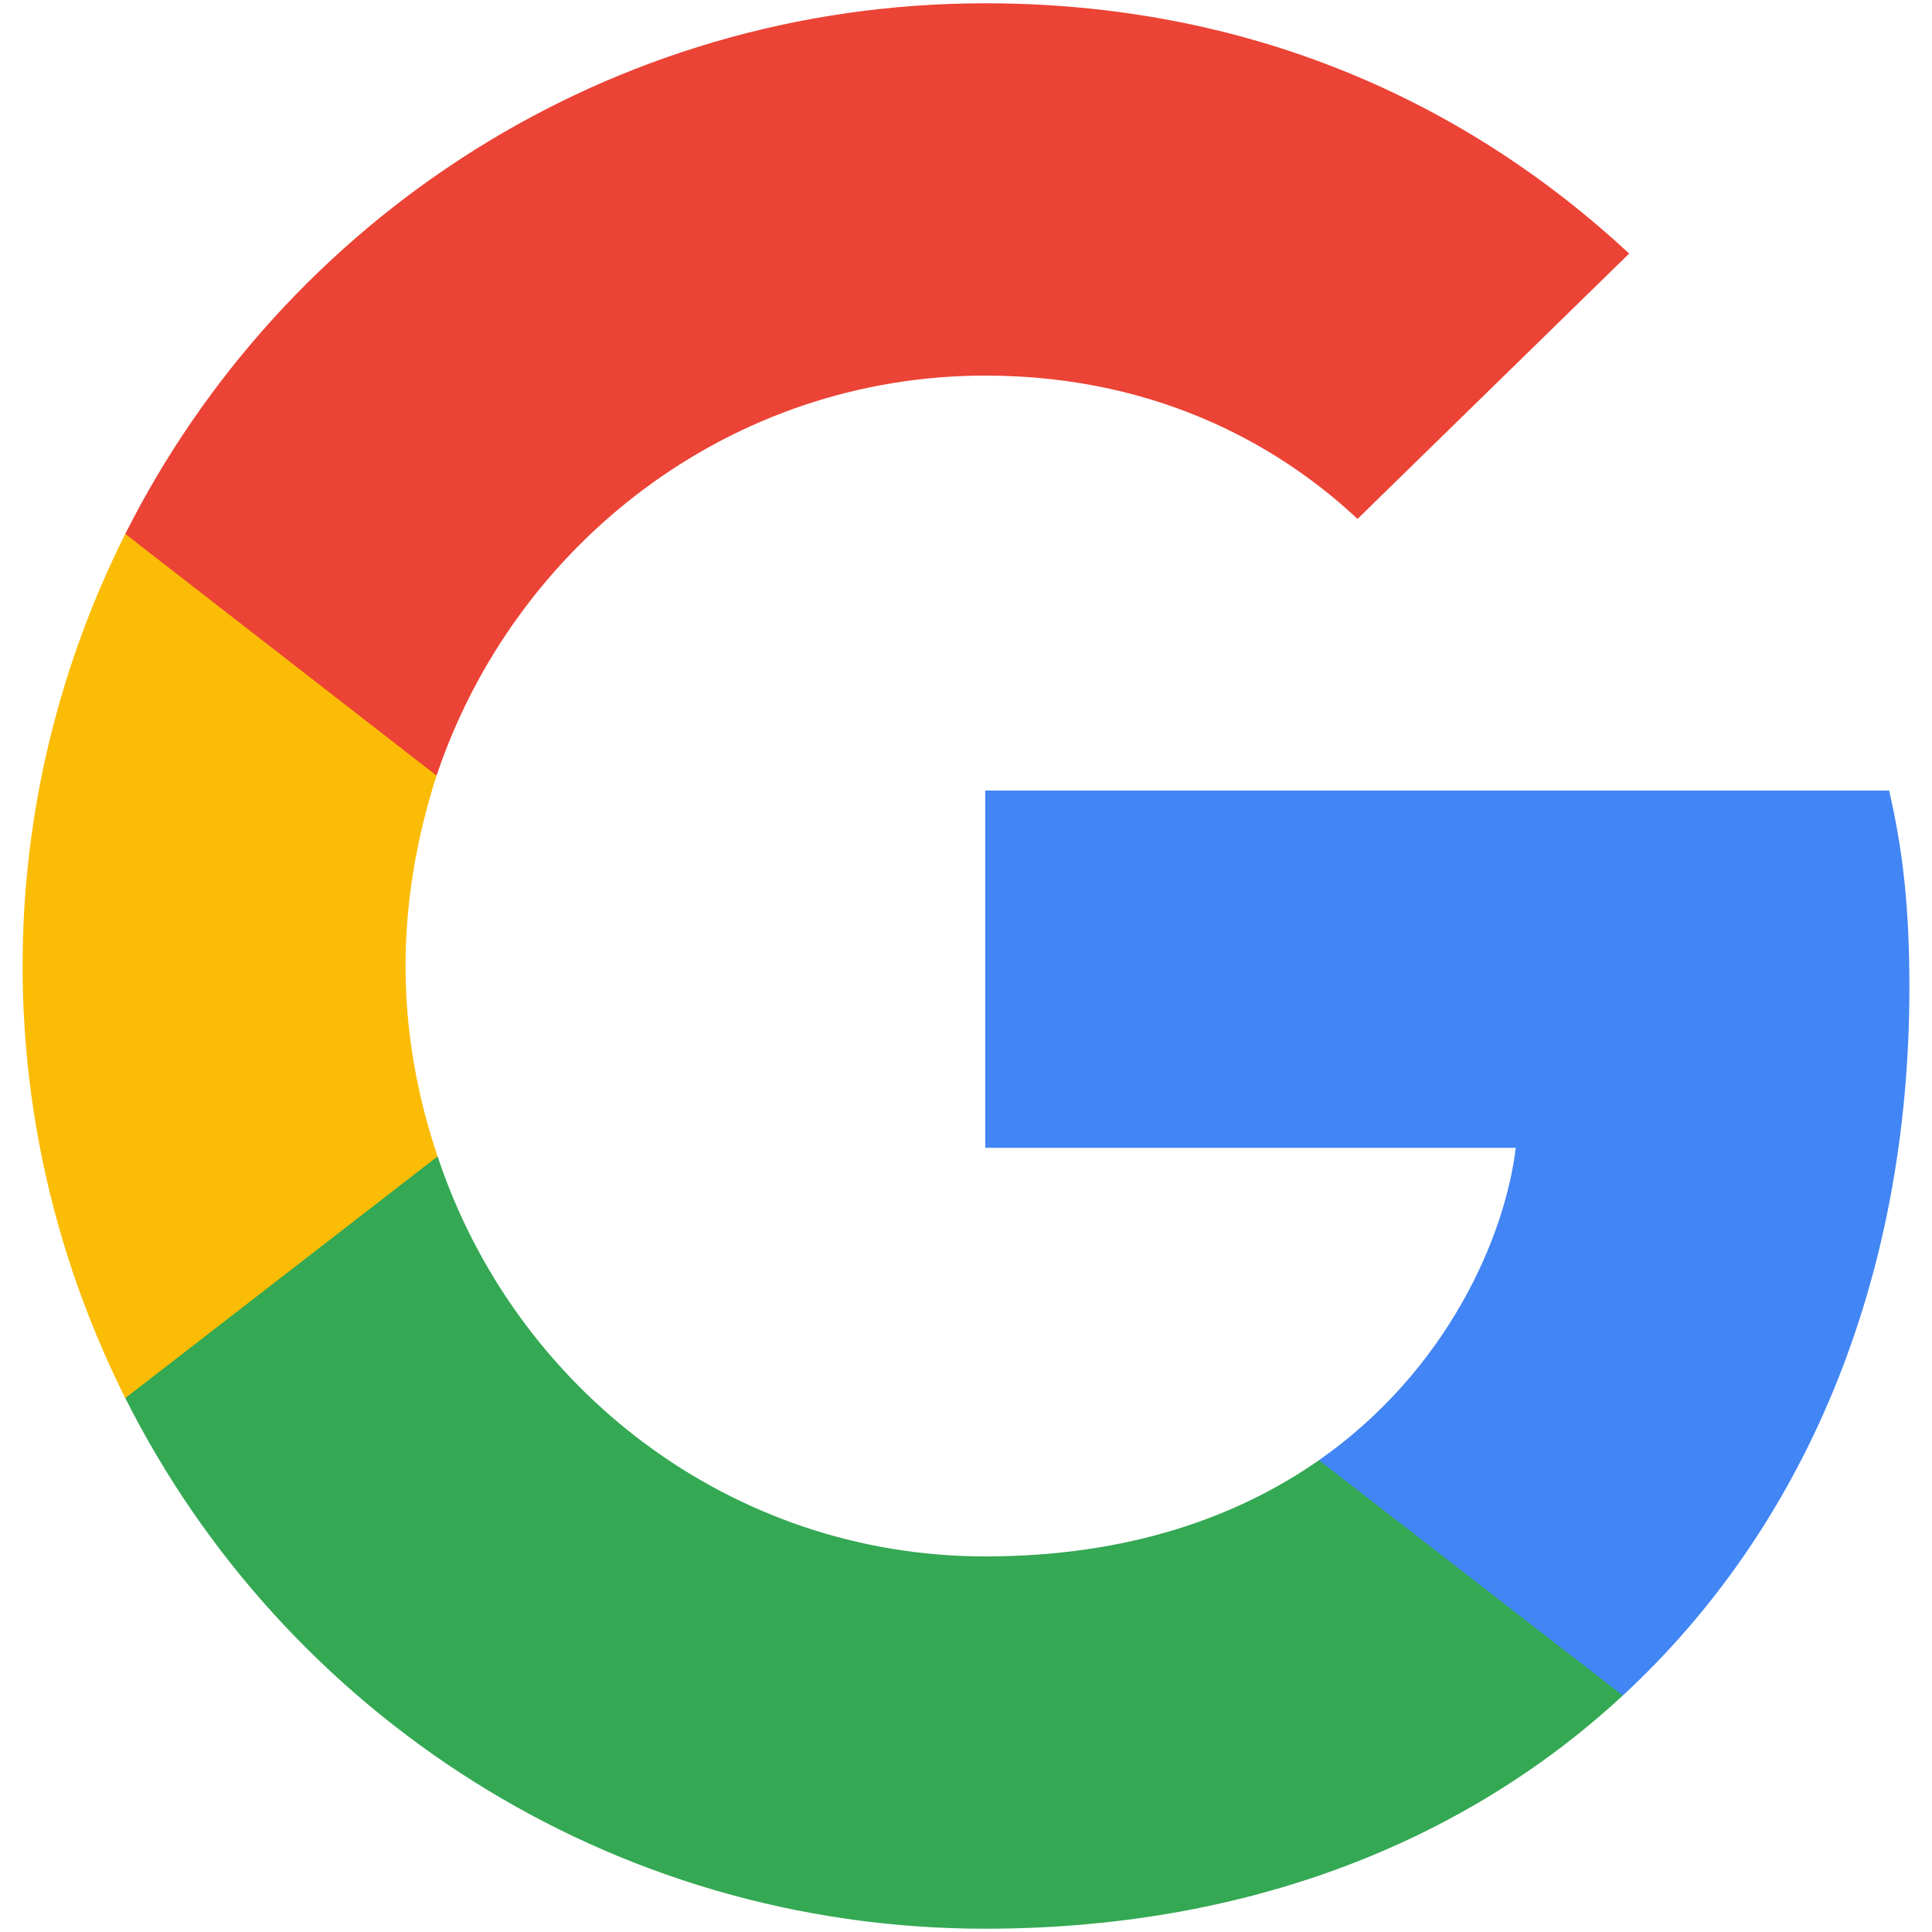
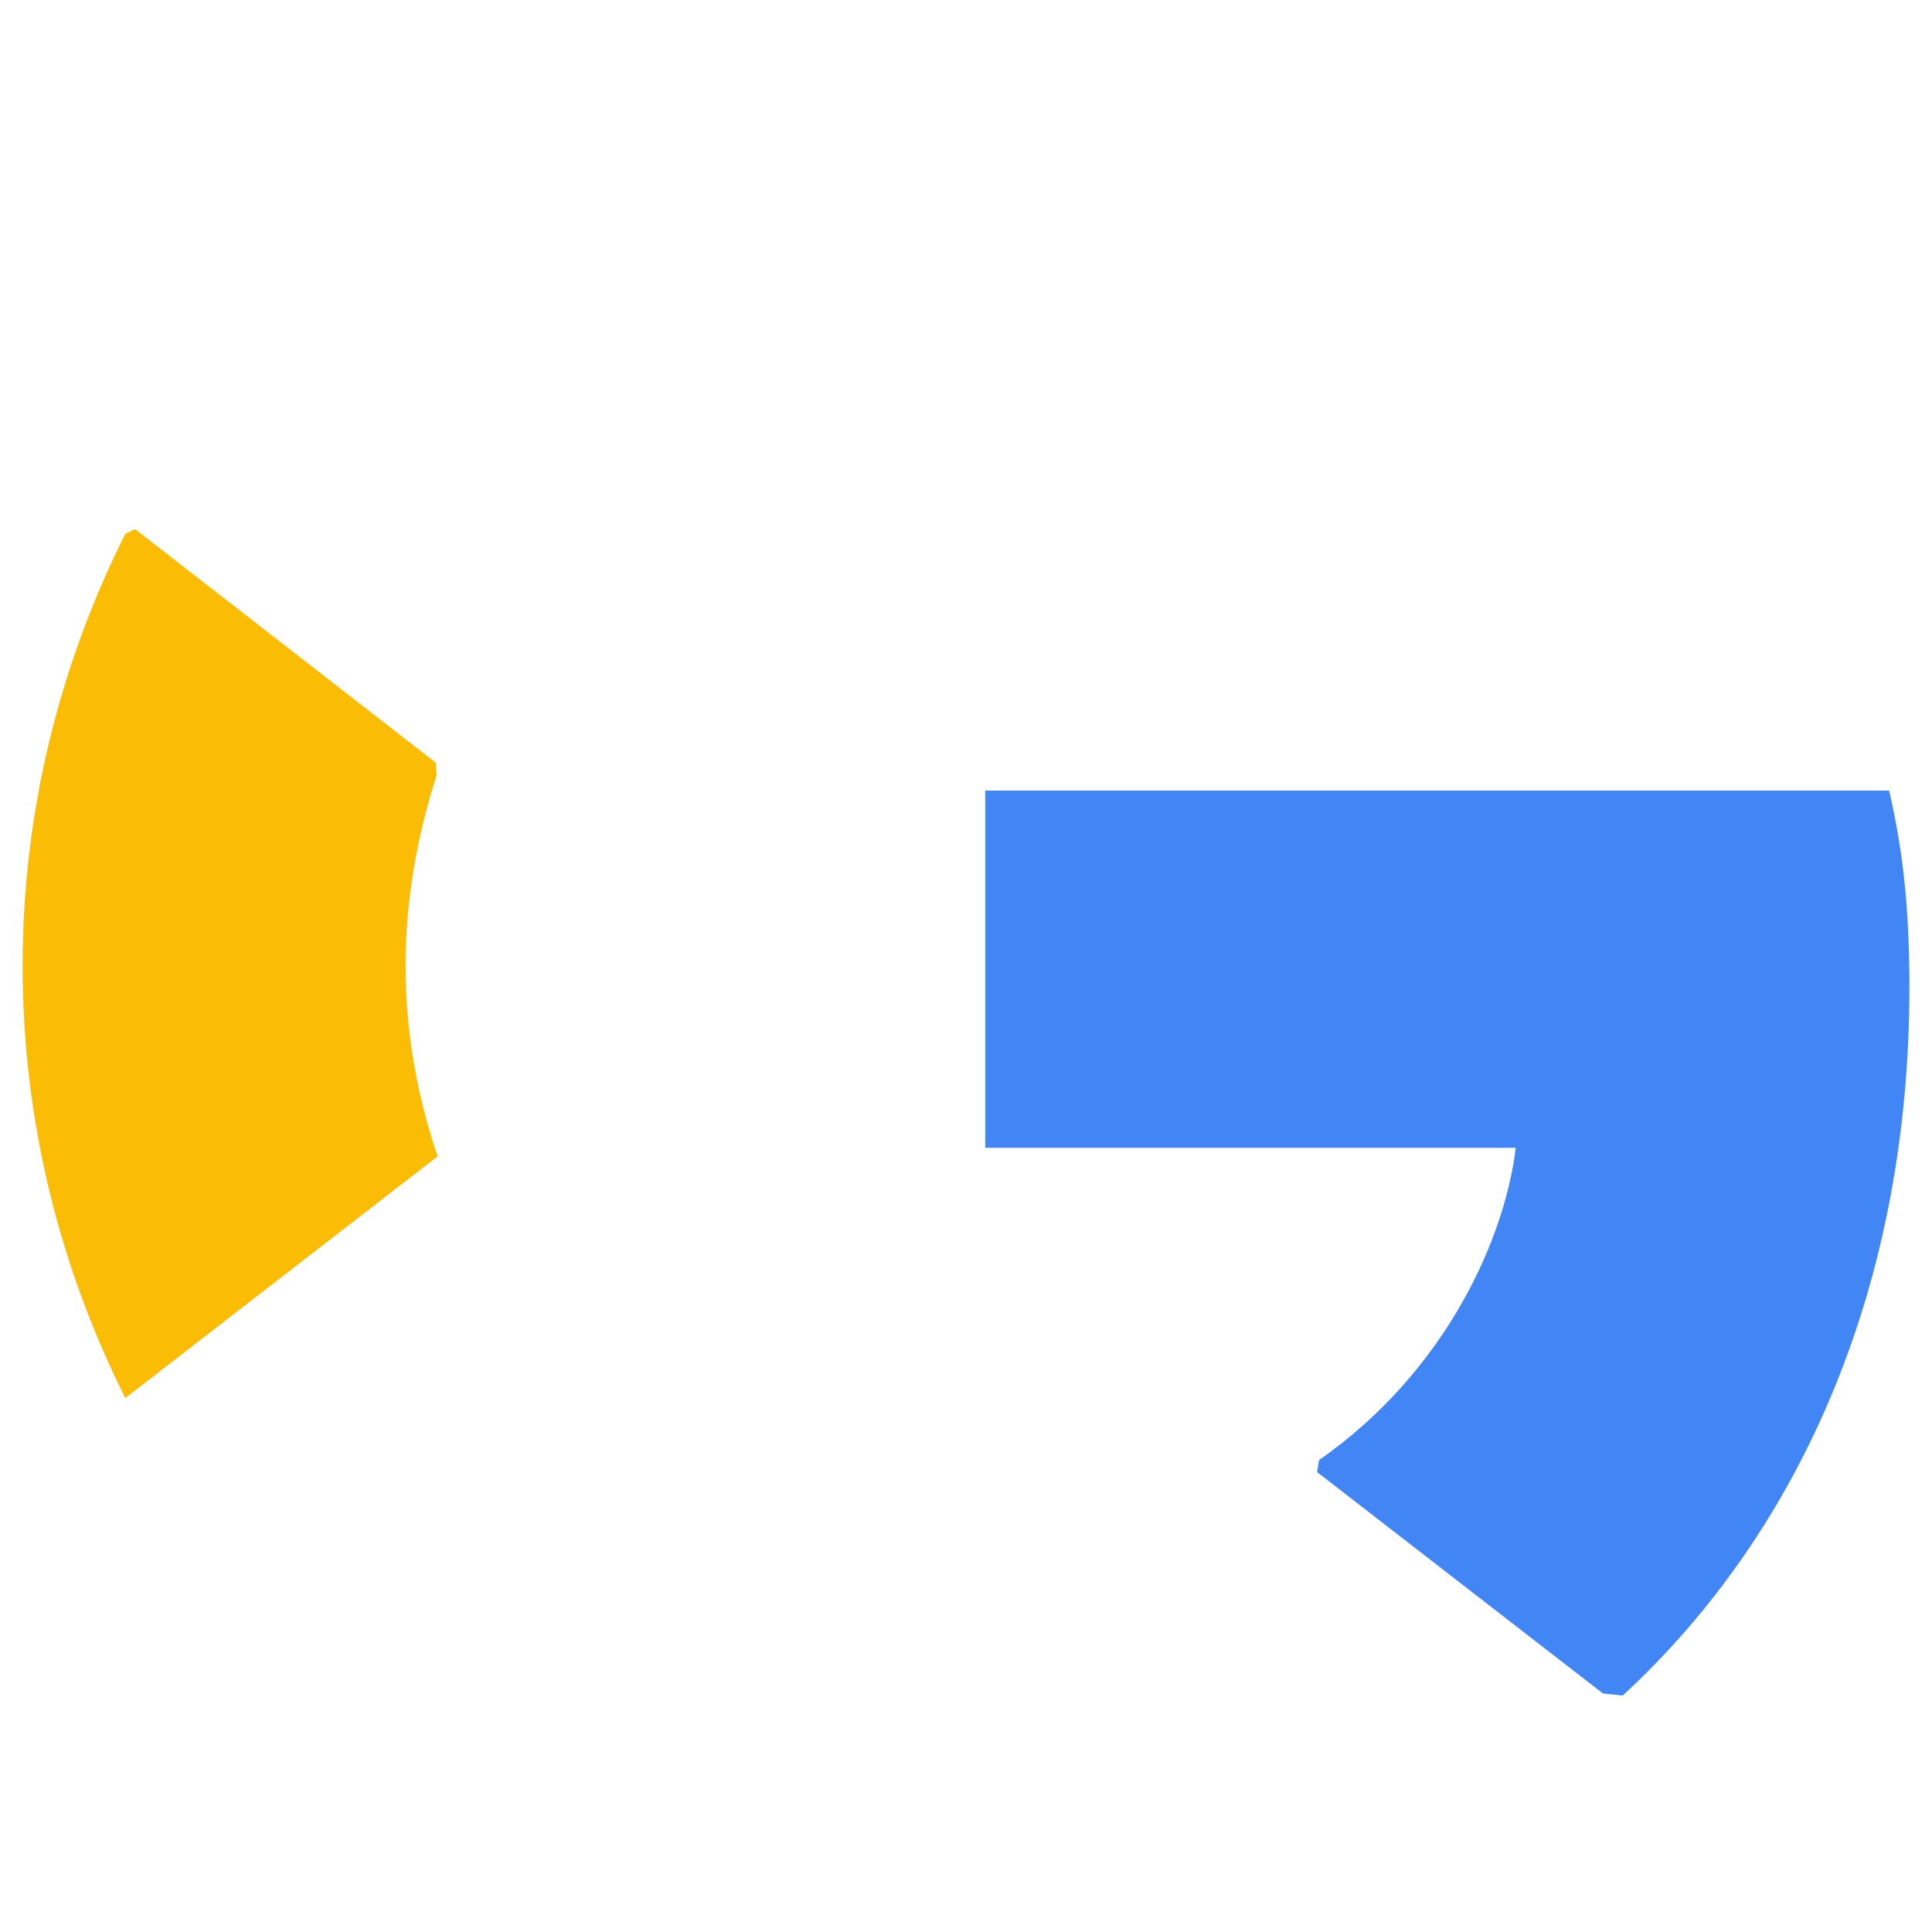
<svg xmlns="http://www.w3.org/2000/svg" width="20" height="20" viewBox="0 0 20 20" fill="none">
  <path d="M19.766 10.222C19.766 9.402 19.7 8.804 19.556 8.184H10.199V11.882H15.691C15.581 12.802 14.983 14.186 13.654 15.116L13.635 15.239L16.594 17.531L16.799 17.552C18.681 15.813 19.766 13.255 19.766 10.222Z" fill="#4285F4" />
-   <path d="M10.199 19.966C12.89 19.966 15.149 19.08 16.799 17.552L13.654 15.116C12.812 15.703 11.683 16.112 10.199 16.112C7.564 16.112 5.327 14.374 4.53 11.971L4.413 11.981L1.337 14.361L1.297 14.473C2.935 17.729 6.302 19.966 10.199 19.966Z" fill="#34A853" />
  <path d="M4.53 11.971C4.32 11.351 4.198 10.687 4.198 10C4.198 9.313 4.32 8.649 4.519 8.029L4.513 7.897L1.399 5.478L1.297 5.526C0.621 6.877 0.234 8.394 0.234 10C0.234 11.606 0.621 13.123 1.297 14.473L4.53 11.971Z" fill="#FBBC05" />
-   <path d="M10.199 3.888C12.071 3.888 13.333 4.696 14.053 5.372L16.865 2.625C15.138 1.02 12.89 0.034 10.199 0.034C6.302 0.034 2.935 2.271 1.297 5.527L4.519 8.029C5.327 5.626 7.564 3.888 10.199 3.888Z" fill="#EB4335" />
</svg>